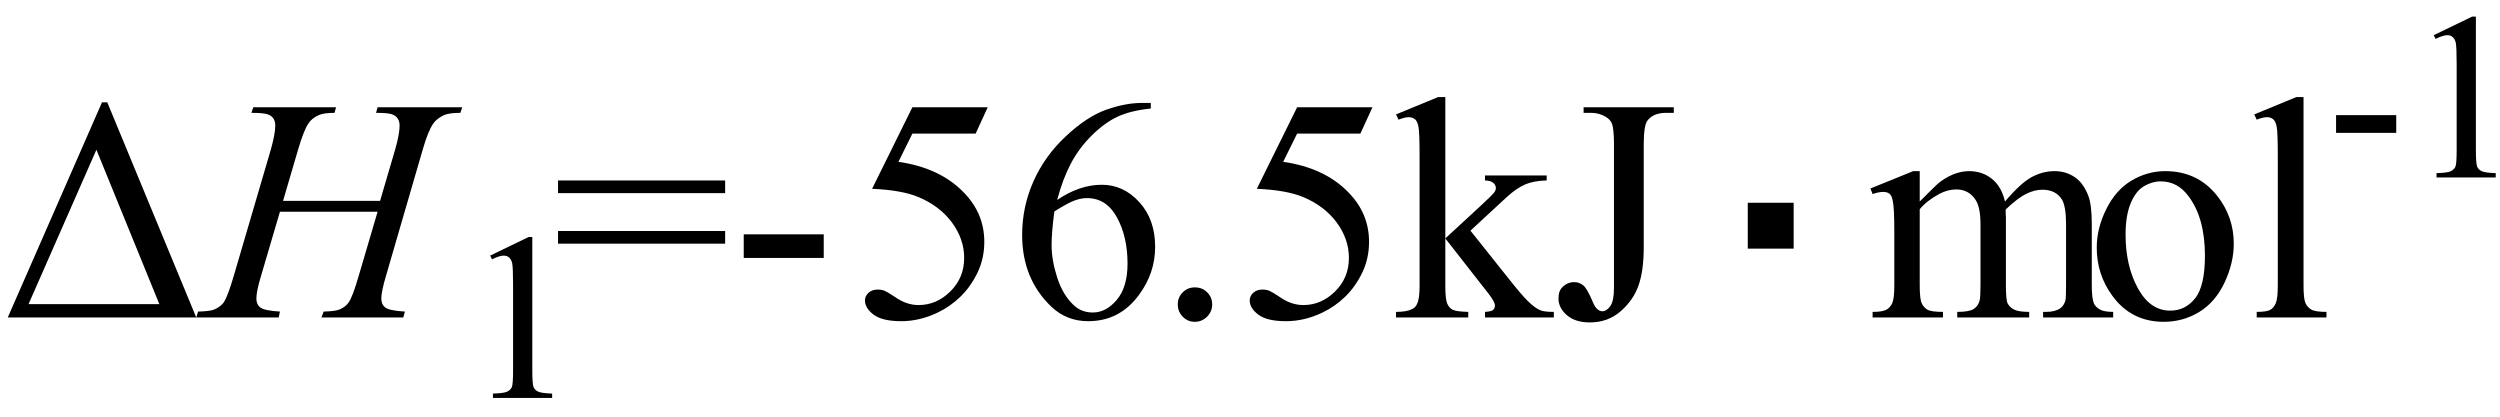
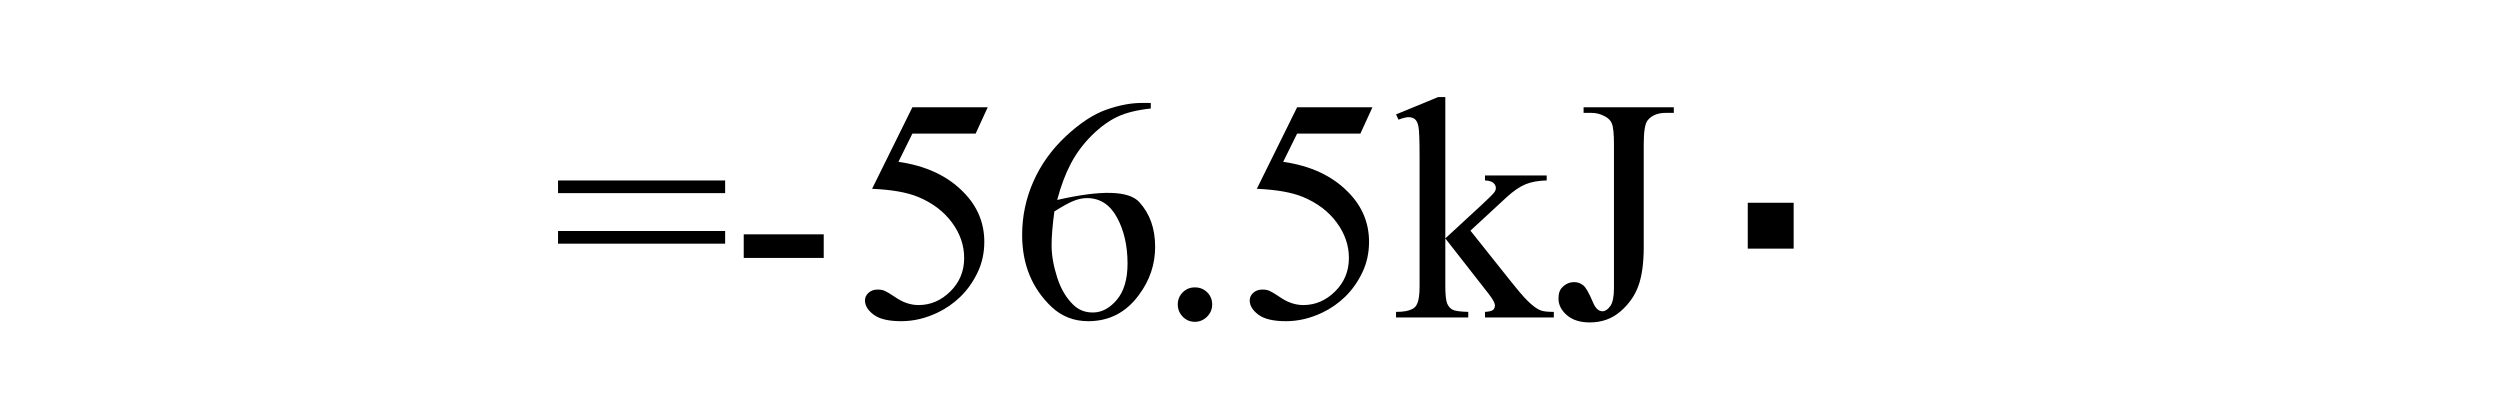
<svg xmlns="http://www.w3.org/2000/svg" stroke-dasharray="none" shape-rendering="auto" font-family="'Dialog'" width="126" text-rendering="auto" fill-opacity="1" contentScriptType="text/ecmascript" color-interpolation="auto" color-rendering="auto" preserveAspectRatio="xMidYMid meet" font-size="12" fill="black" stroke="black" image-rendering="auto" stroke-miterlimit="10" zoomAndPan="magnify" version="1.0" stroke-linecap="square" stroke-linejoin="miter" contentStyleType="text/css" font-style="normal" height="21" stroke-width="1" stroke-dashoffset="0" font-weight="normal" stroke-opacity="1">
  <defs id="genericDefs" />
  <g>
    <g text-rendering="optimizeLegibility" transform="translate(0,16)" color-rendering="optimizeQuality" color-interpolation="linearRGB" image-rendering="optimizeQuality">
-       <path d="M0.391 0 L5.141 -10.844 L5.406 -10.844 L9.891 0 L0.391 0 ZM8.031 -0.672 L4.859 -8.453 L1.438 -0.672 L8.031 -0.672 Z" stroke="none" />
-     </g>
+       </g>
    <g text-rendering="optimizeLegibility" transform="translate(10.312,16)" color-rendering="optimizeQuality" color-interpolation="linearRGB" image-rendering="optimizeQuality">
-       <path d="M3.953 -5.875 L8.844 -5.875 L9.609 -8.484 Q9.828 -9.25 9.828 -9.672 Q9.828 -9.875 9.734 -10.023 Q9.641 -10.172 9.438 -10.242 Q9.234 -10.312 8.641 -10.312 L8.719 -10.594 L12.984 -10.594 L12.891 -10.312 Q12.344 -10.312 12.078 -10.203 Q11.703 -10.031 11.531 -9.781 Q11.266 -9.406 11 -8.484 L9.141 -2.094 Q8.906 -1.297 8.906 -0.953 Q8.906 -0.656 9.109 -0.5 Q9.312 -0.344 10.094 -0.297 L10.016 0 L5.891 0 L6 -0.297 Q6.609 -0.312 6.812 -0.406 Q7.125 -0.547 7.266 -0.766 Q7.469 -1.062 7.766 -2.094 L8.719 -5.328 L3.797 -5.328 L2.844 -2.094 Q2.609 -1.312 2.609 -0.953 Q2.609 -0.656 2.812 -0.5 Q3.016 -0.344 3.797 -0.297 L3.734 0 L-0.422 0 L-0.328 -0.297 Q0.297 -0.312 0.5 -0.406 Q0.812 -0.547 0.969 -0.766 Q1.172 -1.078 1.469 -2.094 L3.344 -8.484 Q3.562 -9.266 3.562 -9.672 Q3.562 -9.875 3.469 -10.023 Q3.375 -10.172 3.164 -10.242 Q2.953 -10.312 2.359 -10.312 L2.453 -10.594 L6.625 -10.594 L6.547 -10.312 Q6.016 -10.312 5.766 -10.203 Q5.406 -10.047 5.234 -9.781 Q5 -9.438 4.719 -8.484 L3.953 -5.875 Z" stroke="none" />
-     </g>
+       </g>
    <g text-rendering="optimizeLegibility" transform="translate(23.297,20.055)" color-rendering="optimizeQuality" color-interpolation="linearRGB" image-rendering="optimizeQuality">
-       <path d="M1.406 -7.172 L3.344 -8.109 L3.531 -8.109 L3.531 -1.406 Q3.531 -0.734 3.586 -0.57 Q3.641 -0.406 3.82 -0.32 Q4 -0.234 4.531 -0.219 L4.531 0 L1.547 0 L1.547 -0.219 Q2.109 -0.234 2.273 -0.32 Q2.438 -0.406 2.5 -0.547 Q2.562 -0.688 2.562 -1.406 L2.562 -5.688 Q2.562 -6.562 2.516 -6.797 Q2.469 -6.984 2.359 -7.078 Q2.25 -7.172 2.094 -7.172 Q1.875 -7.172 1.5 -6.984 L1.406 -7.172 Z" stroke="none" />
-     </g>
+       </g>
    <g text-rendering="optimizeLegibility" transform="translate(27.828,16)" color-rendering="optimizeQuality" color-interpolation="linearRGB" image-rendering="optimizeQuality">
-       <path d="M0.297 -6.906 L8.719 -6.906 L8.719 -6.266 L0.297 -6.266 L0.297 -6.906 ZM0.297 -4.359 L8.719 -4.359 L8.719 -3.719 L0.297 -3.719 L0.297 -4.359 ZM9.656 -4.188 L13.688 -4.188 L13.688 -3 L9.656 -3 L9.656 -4.188 ZM21.953 -10.594 L21.344 -9.266 L18.156 -9.266 L17.453 -7.844 Q19.531 -7.547 20.734 -6.312 Q21.781 -5.25 21.781 -3.812 Q21.781 -2.969 21.438 -2.258 Q21.094 -1.547 20.578 -1.047 Q20.062 -0.547 19.438 -0.25 Q18.531 0.188 17.594 0.188 Q16.641 0.188 16.203 -0.141 Q15.766 -0.469 15.766 -0.859 Q15.766 -1.078 15.945 -1.242 Q16.125 -1.406 16.406 -1.406 Q16.609 -1.406 16.758 -1.344 Q16.906 -1.281 17.281 -1.031 Q17.859 -0.625 18.469 -0.625 Q19.375 -0.625 20.07 -1.312 Q20.766 -2 20.766 -3 Q20.766 -3.953 20.148 -4.789 Q19.531 -5.625 18.438 -6.078 Q17.594 -6.422 16.125 -6.484 L18.156 -10.594 L21.953 -10.594 ZM30.172 -10.812 L30.172 -10.531 Q29.141 -10.422 28.492 -10.117 Q27.844 -9.812 27.203 -9.18 Q26.562 -8.547 26.148 -7.766 Q25.734 -6.984 25.453 -5.922 Q26.578 -6.688 27.703 -6.688 Q28.797 -6.688 29.594 -5.812 Q30.391 -4.938 30.391 -3.562 Q30.391 -2.234 29.578 -1.141 Q28.609 0.188 27.016 0.188 Q25.938 0.188 25.172 -0.531 Q23.688 -1.938 23.688 -4.156 Q23.688 -5.578 24.258 -6.859 Q24.828 -8.141 25.891 -9.133 Q26.953 -10.125 27.922 -10.469 Q28.891 -10.812 29.719 -10.812 L30.172 -10.812 ZM25.312 -5.344 Q25.172 -4.297 25.172 -3.641 Q25.172 -2.891 25.453 -2.016 Q25.734 -1.141 26.281 -0.625 Q26.672 -0.25 27.25 -0.25 Q27.922 -0.25 28.461 -0.891 Q29 -1.531 29 -2.719 Q29 -4.062 28.469 -5.039 Q27.938 -6.016 26.953 -6.016 Q26.656 -6.016 26.32 -5.891 Q25.984 -5.766 25.312 -5.344 Z" stroke="none" />
+       <path d="M0.297 -6.906 L8.719 -6.906 L8.719 -6.266 L0.297 -6.266 L0.297 -6.906 ZM0.297 -4.359 L8.719 -4.359 L8.719 -3.719 L0.297 -3.719 L0.297 -4.359 ZM9.656 -4.188 L13.688 -4.188 L13.688 -3 L9.656 -3 L9.656 -4.188 ZM21.953 -10.594 L21.344 -9.266 L18.156 -9.266 L17.453 -7.844 Q19.531 -7.547 20.734 -6.312 Q21.781 -5.25 21.781 -3.812 Q21.781 -2.969 21.438 -2.258 Q21.094 -1.547 20.578 -1.047 Q20.062 -0.547 19.438 -0.25 Q18.531 0.188 17.594 0.188 Q16.641 0.188 16.203 -0.141 Q15.766 -0.469 15.766 -0.859 Q15.766 -1.078 15.945 -1.242 Q16.125 -1.406 16.406 -1.406 Q16.609 -1.406 16.758 -1.344 Q16.906 -1.281 17.281 -1.031 Q17.859 -0.625 18.469 -0.625 Q19.375 -0.625 20.07 -1.312 Q20.766 -2 20.766 -3 Q20.766 -3.953 20.148 -4.789 Q19.531 -5.625 18.438 -6.078 Q17.594 -6.422 16.125 -6.484 L18.156 -10.594 L21.953 -10.594 ZM30.172 -10.812 L30.172 -10.531 Q29.141 -10.422 28.492 -10.117 Q27.844 -9.812 27.203 -9.18 Q26.562 -8.547 26.148 -7.766 Q25.734 -6.984 25.453 -5.922 Q28.797 -6.688 29.594 -5.812 Q30.391 -4.938 30.391 -3.562 Q30.391 -2.234 29.578 -1.141 Q28.609 0.188 27.016 0.188 Q25.938 0.188 25.172 -0.531 Q23.688 -1.938 23.688 -4.156 Q23.688 -5.578 24.258 -6.859 Q24.828 -8.141 25.891 -9.133 Q26.953 -10.125 27.922 -10.469 Q28.891 -10.812 29.719 -10.812 L30.172 -10.812 ZM25.312 -5.344 Q25.172 -4.297 25.172 -3.641 Q25.172 -2.891 25.453 -2.016 Q25.734 -1.141 26.281 -0.625 Q26.672 -0.25 27.25 -0.25 Q27.922 -0.25 28.461 -0.891 Q29 -1.531 29 -2.719 Q29 -4.062 28.469 -5.039 Q27.938 -6.016 26.953 -6.016 Q26.656 -6.016 26.32 -5.891 Q25.984 -5.766 25.312 -5.344 Z" stroke="none" />
    </g>
    <g text-rendering="optimizeLegibility" transform="translate(58.219,16)" color-rendering="optimizeQuality" color-interpolation="linearRGB" image-rendering="optimizeQuality">
      <path d="M2 -1.516 Q2.375 -1.516 2.625 -1.266 Q2.875 -1.016 2.875 -0.656 Q2.875 -0.297 2.617 -0.039 Q2.359 0.219 2 0.219 Q1.641 0.219 1.391 -0.039 Q1.141 -0.297 1.141 -0.656 Q1.141 -1.016 1.391 -1.266 Q1.641 -1.516 2 -1.516 ZM10.953 -10.594 L10.344 -9.266 L7.156 -9.266 L6.453 -7.844 Q8.531 -7.547 9.734 -6.312 Q10.781 -5.25 10.781 -3.812 Q10.781 -2.969 10.438 -2.258 Q10.094 -1.547 9.578 -1.047 Q9.062 -0.547 8.438 -0.25 Q7.531 0.188 6.594 0.188 Q5.641 0.188 5.203 -0.141 Q4.766 -0.469 4.766 -0.859 Q4.766 -1.078 4.945 -1.242 Q5.125 -1.406 5.406 -1.406 Q5.609 -1.406 5.758 -1.344 Q5.906 -1.281 6.281 -1.031 Q6.859 -0.625 7.469 -0.625 Q8.375 -0.625 9.07 -1.312 Q9.766 -2 9.766 -3 Q9.766 -3.953 9.148 -4.789 Q8.531 -5.625 7.438 -6.078 Q6.594 -6.422 5.125 -6.484 L7.156 -10.594 L10.953 -10.594 ZM14.625 -11.109 L14.625 -3.984 L16.438 -5.656 Q17.016 -6.188 17.109 -6.328 Q17.172 -6.422 17.172 -6.516 Q17.172 -6.672 17.047 -6.781 Q16.922 -6.891 16.625 -6.906 L16.625 -7.156 L19.734 -7.156 L19.734 -6.906 Q19.094 -6.891 18.664 -6.711 Q18.234 -6.531 17.734 -6.078 L15.891 -4.375 L17.734 -2.062 Q18.5 -1.094 18.766 -0.844 Q19.141 -0.469 19.422 -0.359 Q19.609 -0.281 20.094 -0.281 L20.094 0 L16.625 0 L16.625 -0.281 Q16.922 -0.297 17.023 -0.375 Q17.125 -0.453 17.125 -0.609 Q17.125 -0.781 16.812 -1.188 L14.625 -3.984 L14.625 -1.609 Q14.625 -0.922 14.719 -0.703 Q14.812 -0.484 14.992 -0.391 Q15.172 -0.297 15.781 -0.281 L15.781 0 L12.141 0 L12.141 -0.281 Q12.688 -0.281 12.953 -0.422 Q13.125 -0.5 13.203 -0.688 Q13.328 -0.938 13.328 -1.578 L13.328 -8.094 Q13.328 -9.328 13.273 -9.609 Q13.219 -9.891 13.094 -9.992 Q12.969 -10.094 12.766 -10.094 Q12.594 -10.094 12.266 -9.969 L12.141 -10.234 L14.266 -11.109 L14.625 -11.109 ZM21.594 -10.312 L21.594 -10.594 L26.141 -10.594 L26.141 -10.312 L25.75 -10.312 Q25.109 -10.312 24.812 -9.922 Q24.625 -9.672 24.625 -8.719 L24.625 -3.547 Q24.625 -2.344 24.359 -1.602 Q24.094 -0.859 23.453 -0.305 Q22.812 0.25 21.906 0.25 Q21.172 0.25 20.75 -0.117 Q20.328 -0.484 20.328 -0.953 Q20.328 -1.344 20.531 -1.531 Q20.781 -1.781 21.125 -1.781 Q21.375 -1.781 21.578 -1.617 Q21.781 -1.453 22.078 -0.734 Q22.266 -0.312 22.547 -0.312 Q22.75 -0.312 22.938 -0.57 Q23.125 -0.828 23.125 -1.484 L23.125 -8.719 Q23.125 -9.531 23.016 -9.781 Q22.938 -9.984 22.688 -10.125 Q22.359 -10.312 21.984 -10.312 L21.594 -10.312 Z" stroke="none" />
    </g>
    <g text-rendering="optimizeLegibility" transform="translate(85.478,16)" color-rendering="optimizeQuality" color-interpolation="linearRGB" image-rendering="optimizeQuality">
      <path d="M2.609 -3.469 L2.609 -5.781 L4.922 -5.781 L4.922 -3.469 L2.609 -3.469 Z" stroke="none" />
    </g>
    <g text-rendering="optimizeLegibility" transform="translate(94.129,16)" color-rendering="optimizeQuality" color-interpolation="linearRGB" image-rendering="optimizeQuality">
-       <path d="M2.625 -5.844 Q3.406 -6.625 3.547 -6.75 Q3.906 -7.047 4.312 -7.211 Q4.719 -7.375 5.109 -7.375 Q5.781 -7.375 6.266 -6.984 Q6.75 -6.594 6.922 -5.844 Q7.719 -6.781 8.273 -7.078 Q8.828 -7.375 9.422 -7.375 Q9.984 -7.375 10.43 -7.078 Q10.875 -6.781 11.125 -6.125 Q11.297 -5.672 11.297 -4.703 L11.297 -1.625 Q11.297 -0.953 11.406 -0.703 Q11.484 -0.531 11.695 -0.406 Q11.906 -0.281 12.375 -0.281 L12.375 0 L8.844 0 L8.844 -0.281 L9 -0.281 Q9.453 -0.281 9.719 -0.469 Q9.891 -0.594 9.969 -0.859 Q10 -1 10 -1.625 L10 -4.703 Q10 -5.578 9.797 -5.938 Q9.484 -6.438 8.812 -6.438 Q8.406 -6.438 7.984 -6.227 Q7.562 -6.016 6.969 -5.453 L6.953 -5.375 L6.969 -5.031 L6.969 -1.625 Q6.969 -0.891 7.055 -0.711 Q7.141 -0.531 7.367 -0.406 Q7.594 -0.281 8.141 -0.281 L8.141 0 L4.516 0 L4.516 -0.281 Q5.109 -0.281 5.336 -0.422 Q5.562 -0.562 5.641 -0.844 Q5.688 -0.984 5.688 -1.625 L5.688 -4.703 Q5.688 -5.578 5.422 -5.953 Q5.078 -6.453 4.469 -6.453 Q4.047 -6.453 3.625 -6.234 Q2.984 -5.891 2.625 -5.453 L2.625 -1.625 Q2.625 -0.922 2.727 -0.711 Q2.828 -0.5 3.016 -0.391 Q3.203 -0.281 3.797 -0.281 L3.797 0 L0.25 0 L0.25 -0.281 Q0.75 -0.281 0.945 -0.391 Q1.141 -0.5 1.242 -0.727 Q1.344 -0.953 1.344 -1.625 L1.344 -4.359 Q1.344 -5.531 1.266 -5.875 Q1.219 -6.141 1.102 -6.234 Q0.984 -6.328 0.781 -6.328 Q0.562 -6.328 0.25 -6.219 L0.141 -6.5 L2.297 -7.375 L2.625 -7.375 L2.625 -5.844 ZM15 -7.375 Q16.625 -7.375 17.609 -6.141 Q18.453 -5.078 18.453 -3.719 Q18.453 -2.75 17.992 -1.766 Q17.531 -0.781 16.719 -0.281 Q15.906 0.219 14.922 0.219 Q13.297 0.219 12.344 -1.078 Q11.547 -2.156 11.547 -3.516 Q11.547 -4.5 12.031 -5.469 Q12.516 -6.438 13.312 -6.906 Q14.109 -7.375 15 -7.375 ZM14.766 -6.859 Q14.344 -6.859 13.93 -6.617 Q13.516 -6.375 13.258 -5.758 Q13 -5.141 13 -4.172 Q13 -2.609 13.617 -1.477 Q14.234 -0.344 15.25 -0.344 Q16.016 -0.344 16.508 -0.969 Q17 -1.594 17 -3.109 Q17 -5.016 16.172 -6.109 Q15.625 -6.859 14.766 -6.859 ZM21.969 -11.109 L21.969 -1.625 Q21.969 -0.953 22.062 -0.734 Q22.156 -0.516 22.359 -0.398 Q22.562 -0.281 23.125 -0.281 L23.125 0 L19.609 0 L19.609 -0.281 Q20.109 -0.281 20.289 -0.383 Q20.469 -0.484 20.57 -0.719 Q20.672 -0.953 20.672 -1.625 L20.672 -8.125 Q20.672 -9.328 20.617 -9.609 Q20.562 -9.891 20.438 -9.992 Q20.312 -10.094 20.125 -10.094 Q19.922 -10.094 19.609 -9.969 L19.484 -10.234 L21.609 -11.109 L21.969 -11.109 Z" stroke="none" />
-     </g>
+       </g>
    <g text-rendering="optimizeLegibility" transform="translate(117.254,8.945)" color-rendering="optimizeQuality" color-interpolation="linearRGB" image-rendering="optimizeQuality">
-       <path d="M0.484 -3.141 L3.516 -3.141 L3.516 -2.25 L0.484 -2.25 L0.484 -3.141 ZM5.406 -7.172 L7.344 -8.109 L7.531 -8.109 L7.531 -1.406 Q7.531 -0.734 7.586 -0.57 Q7.641 -0.406 7.82 -0.32 Q8 -0.234 8.531 -0.219 L8.531 0 L5.547 0 L5.547 -0.219 Q6.109 -0.234 6.273 -0.32 Q6.438 -0.406 6.5 -0.547 Q6.562 -0.688 6.562 -1.406 L6.562 -5.688 Q6.562 -6.562 6.516 -6.797 Q6.469 -6.984 6.359 -7.078 Q6.25 -7.172 6.094 -7.172 Q5.875 -7.172 5.5 -6.984 L5.406 -7.172 Z" stroke="none" />
-     </g>
+       </g>
  </g>
</svg>